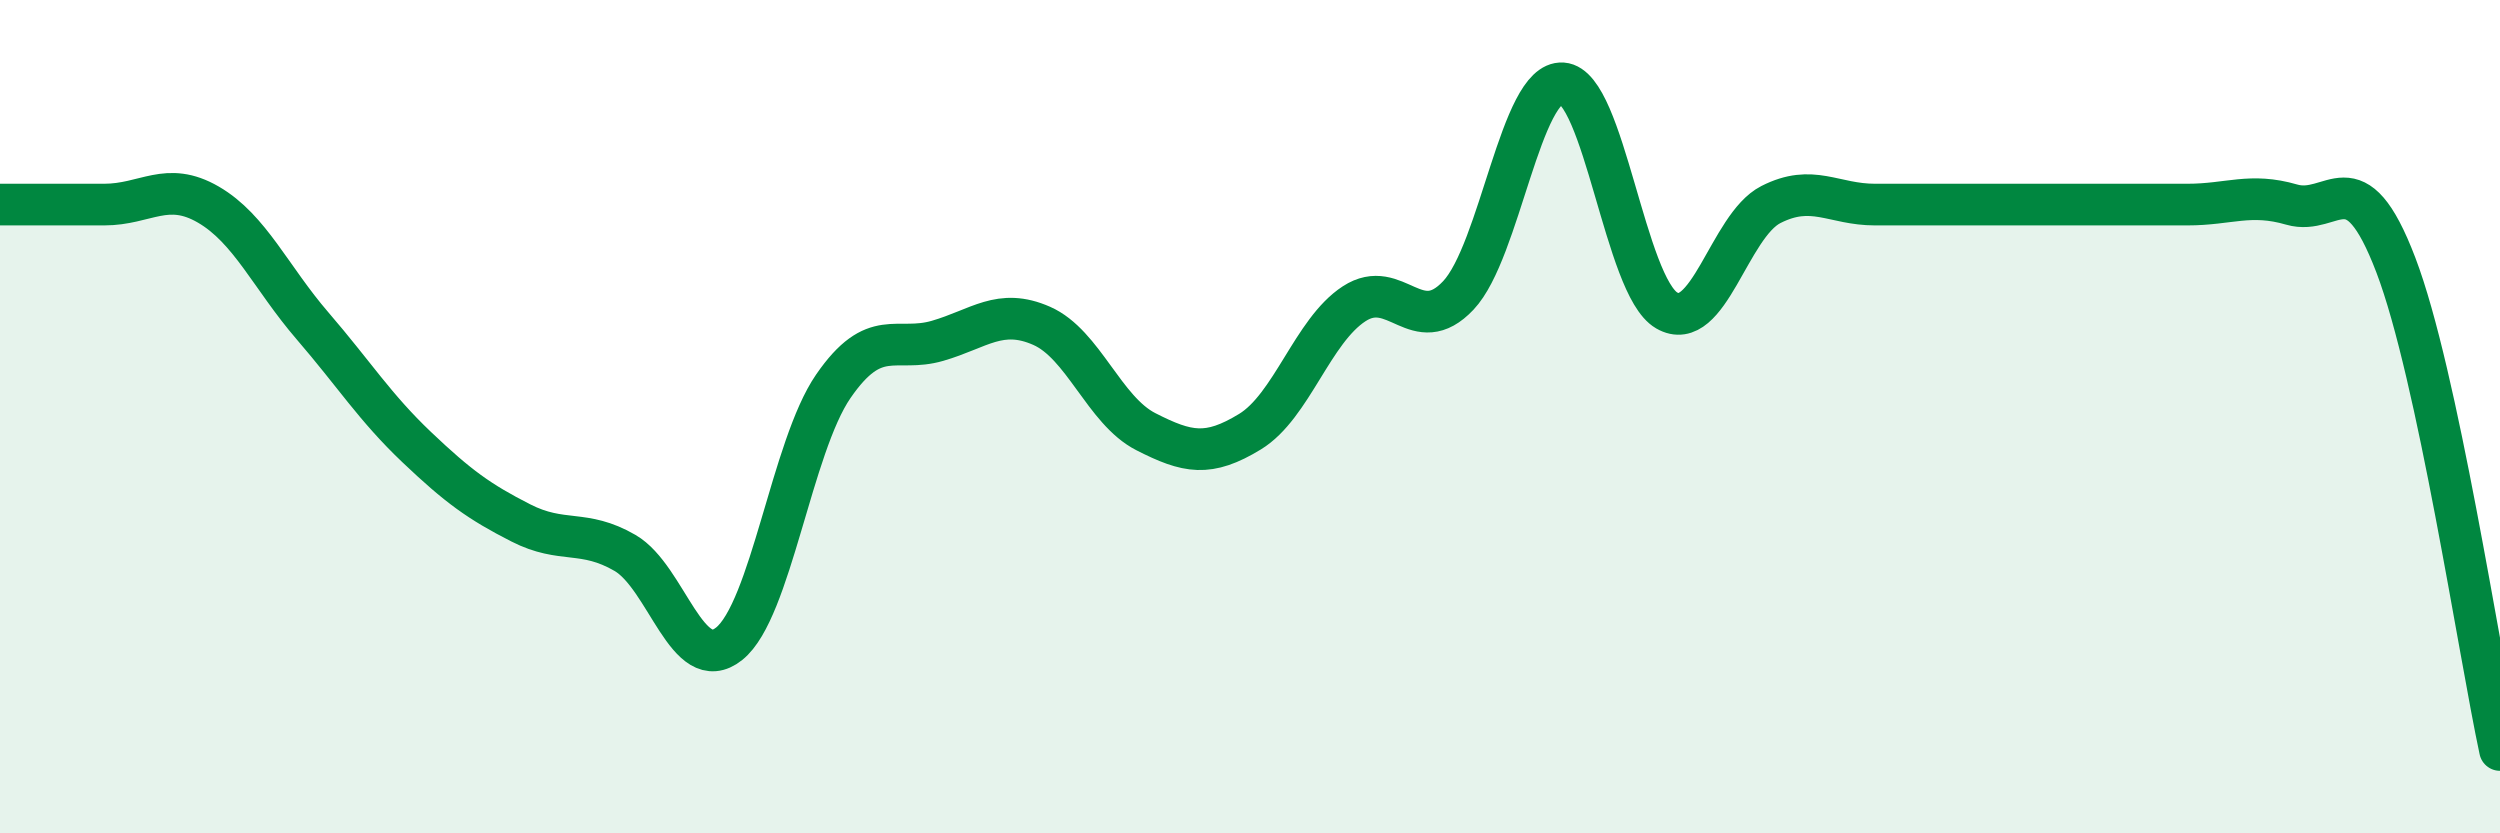
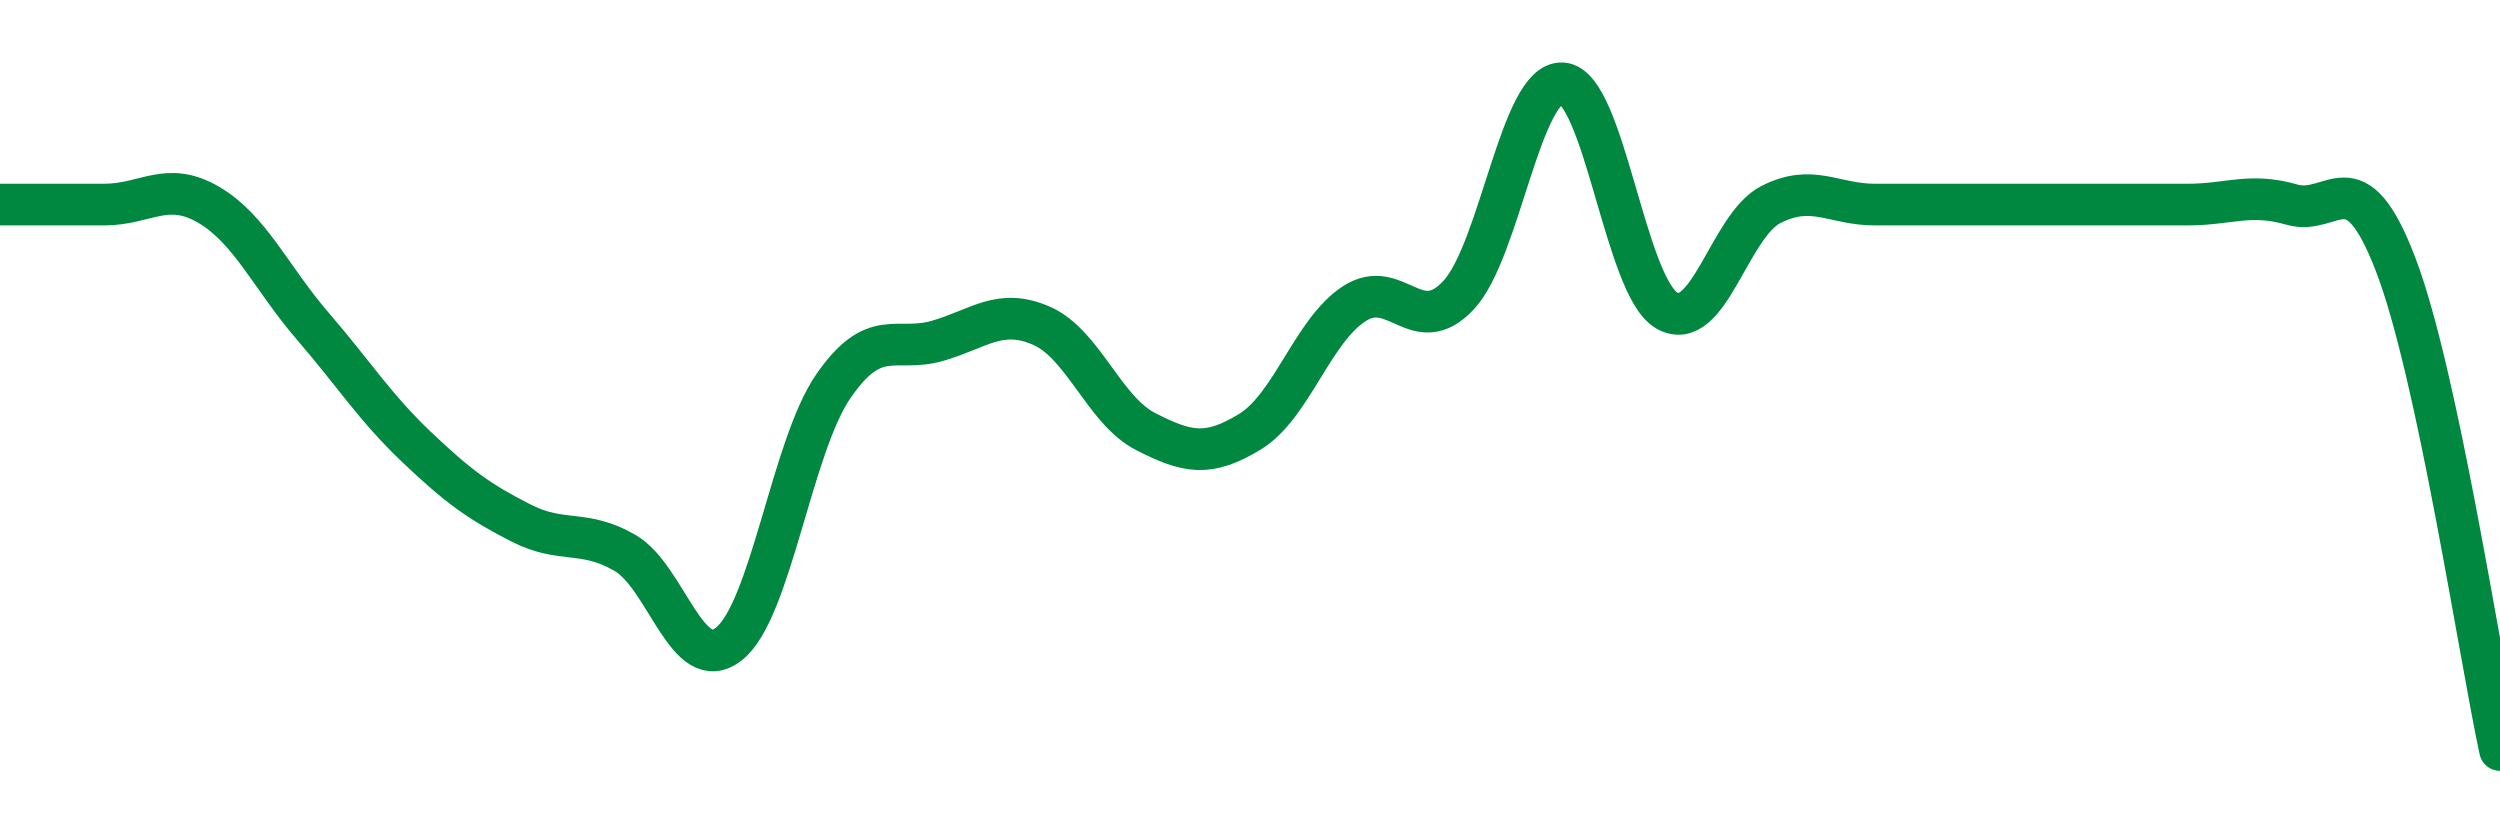
<svg xmlns="http://www.w3.org/2000/svg" width="60" height="20" viewBox="0 0 60 20">
-   <path d="M 0,4.91 C 0.5,4.91 1.5,4.91 2.5,4.91 C 3.5,4.91 4,4.33 5,4.91 C 6,5.49 6.5,6.66 7.5,7.82 C 8.5,8.98 9,9.78 10,10.73 C 11,11.68 11.5,12.04 12.5,12.55 C 13.5,13.06 14,12.69 15,13.27 C 16,13.85 16.5,16.25 17.5,15.45 C 18.5,14.65 19,10.72 20,9.27 C 21,7.82 21.5,8.47 22.5,8.18 C 23.5,7.89 24,7.38 25,7.82 C 26,8.26 26.5,9.85 27.5,10.36 C 28.5,10.87 29,10.97 30,10.36 C 31,9.75 31.5,7.94 32.5,7.29 C 33.5,6.64 34,8.15 35,7.09 C 36,6.03 36.5,1.93 37.5,2 C 38.5,2.07 39,6.87 40,7.45 C 41,8.03 41.5,5.42 42.5,4.91 C 43.5,4.4 44,4.91 45,4.91 C 46,4.91 46.5,4.91 47.5,4.91 C 48.5,4.91 49,4.91 50,4.91 C 51,4.91 51.5,4.91 52.5,4.91 C 53.5,4.91 54,4.62 55,4.91 C 56,5.2 56.5,3.74 57.5,6.36 C 58.5,8.98 59.5,15.67 60,18L60 20L0 20Z" fill="#008740" opacity="0.1" stroke-linecap="round" stroke-linejoin="round" />
  <path d="M 0,4.91 C 0.5,4.91 1.5,4.91 2.5,4.91 C 3.5,4.91 4,4.33 5,4.91 C 6,5.49 6.5,6.66 7.5,7.82 C 8.5,8.98 9,9.78 10,10.73 C 11,11.68 11.5,12.04 12.5,12.55 C 13.5,13.06 14,12.69 15,13.27 C 16,13.85 16.5,16.25 17.5,15.45 C 18.5,14.65 19,10.72 20,9.27 C 21,7.82 21.5,8.47 22.5,8.18 C 23.5,7.89 24,7.38 25,7.82 C 26,8.26 26.5,9.85 27.5,10.36 C 28.5,10.87 29,10.97 30,10.36 C 31,9.75 31.5,7.94 32.5,7.29 C 33.5,6.64 34,8.15 35,7.09 C 36,6.03 36.5,1.93 37.5,2 C 38.5,2.07 39,6.87 40,7.45 C 41,8.03 41.5,5.42 42.5,4.91 C 43.5,4.4 44,4.91 45,4.91 C 46,4.91 46.5,4.91 47.5,4.91 C 48.5,4.91 49,4.91 50,4.91 C 51,4.91 51.5,4.91 52.5,4.91 C 53.5,4.91 54,4.62 55,4.91 C 56,5.2 56.5,3.74 57.5,6.36 C 58.5,8.98 59.5,15.67 60,18" stroke="#008740" stroke-width="1" fill="none" stroke-linecap="round" stroke-linejoin="round" />
</svg>